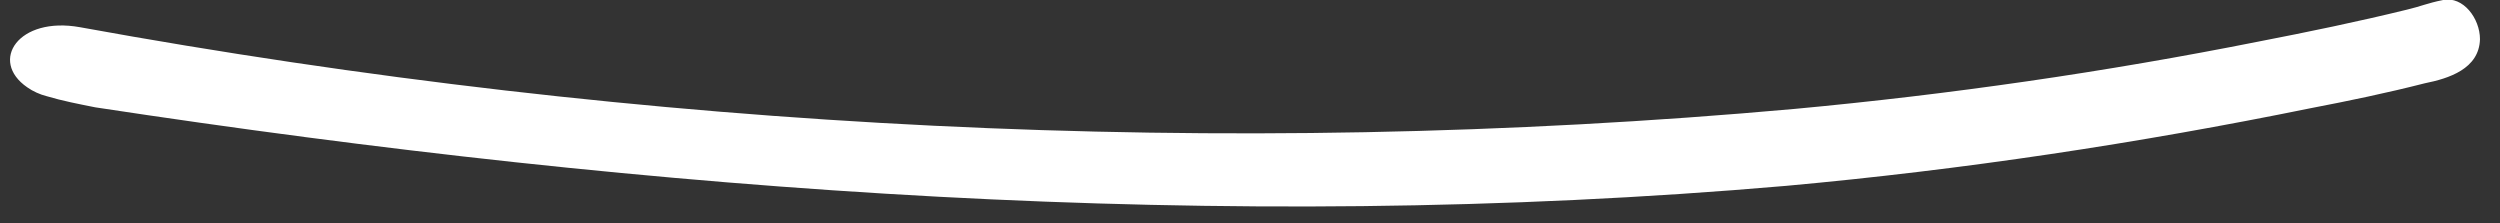
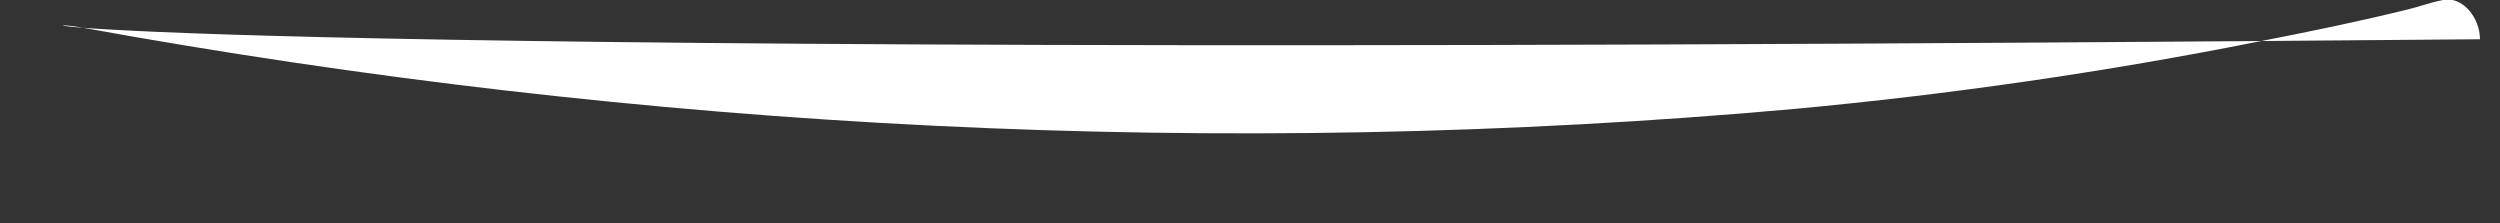
<svg xmlns="http://www.w3.org/2000/svg" id="_Слой_3" viewBox="0 0 312.1 27.9">
  <rect x="0" y="0" width="312.1" height="27.9" fill="#333333" stroke="none" />
  <defs>
    <style> .st0 { fill: #fff; } </style>
  </defs>
-   <path class="st0" d="M309.6,4.9c-.1,3.7-3.9,4.9-6.9,5.5-4.7,1.2-9.5,2.2-14.2,3.1-21.6,4.4-43.5,7.7-65.5,9.7-70.4,6.1-141.4.8-211.1-9.8-2-.4-4.1-.8-6.1-1.4-.8-.2-1.7-.6-2.4-1.1C-1.4,7.6,2.3,2,10,3.4c70.3,12.8,142.7,16.6,214,10.2,19.4-1.8,38.8-4.6,57.9-8.4,6.2-1.2,12.5-2.5,18.6-4,1.7-.4,2.5-.8,4.5-1.2,2.5-.5,4.6,2.3,4.6,4.9h0Z" />
+   <path class="st0" d="M309.6,4.9C-1.4,7.6,2.3,2,10,3.4c70.3,12.8,142.7,16.6,214,10.2,19.4-1.8,38.8-4.6,57.9-8.4,6.2-1.2,12.5-2.5,18.6-4,1.7-.4,2.5-.8,4.5-1.2,2.5-.5,4.6,2.3,4.6,4.9h0Z" />
</svg>